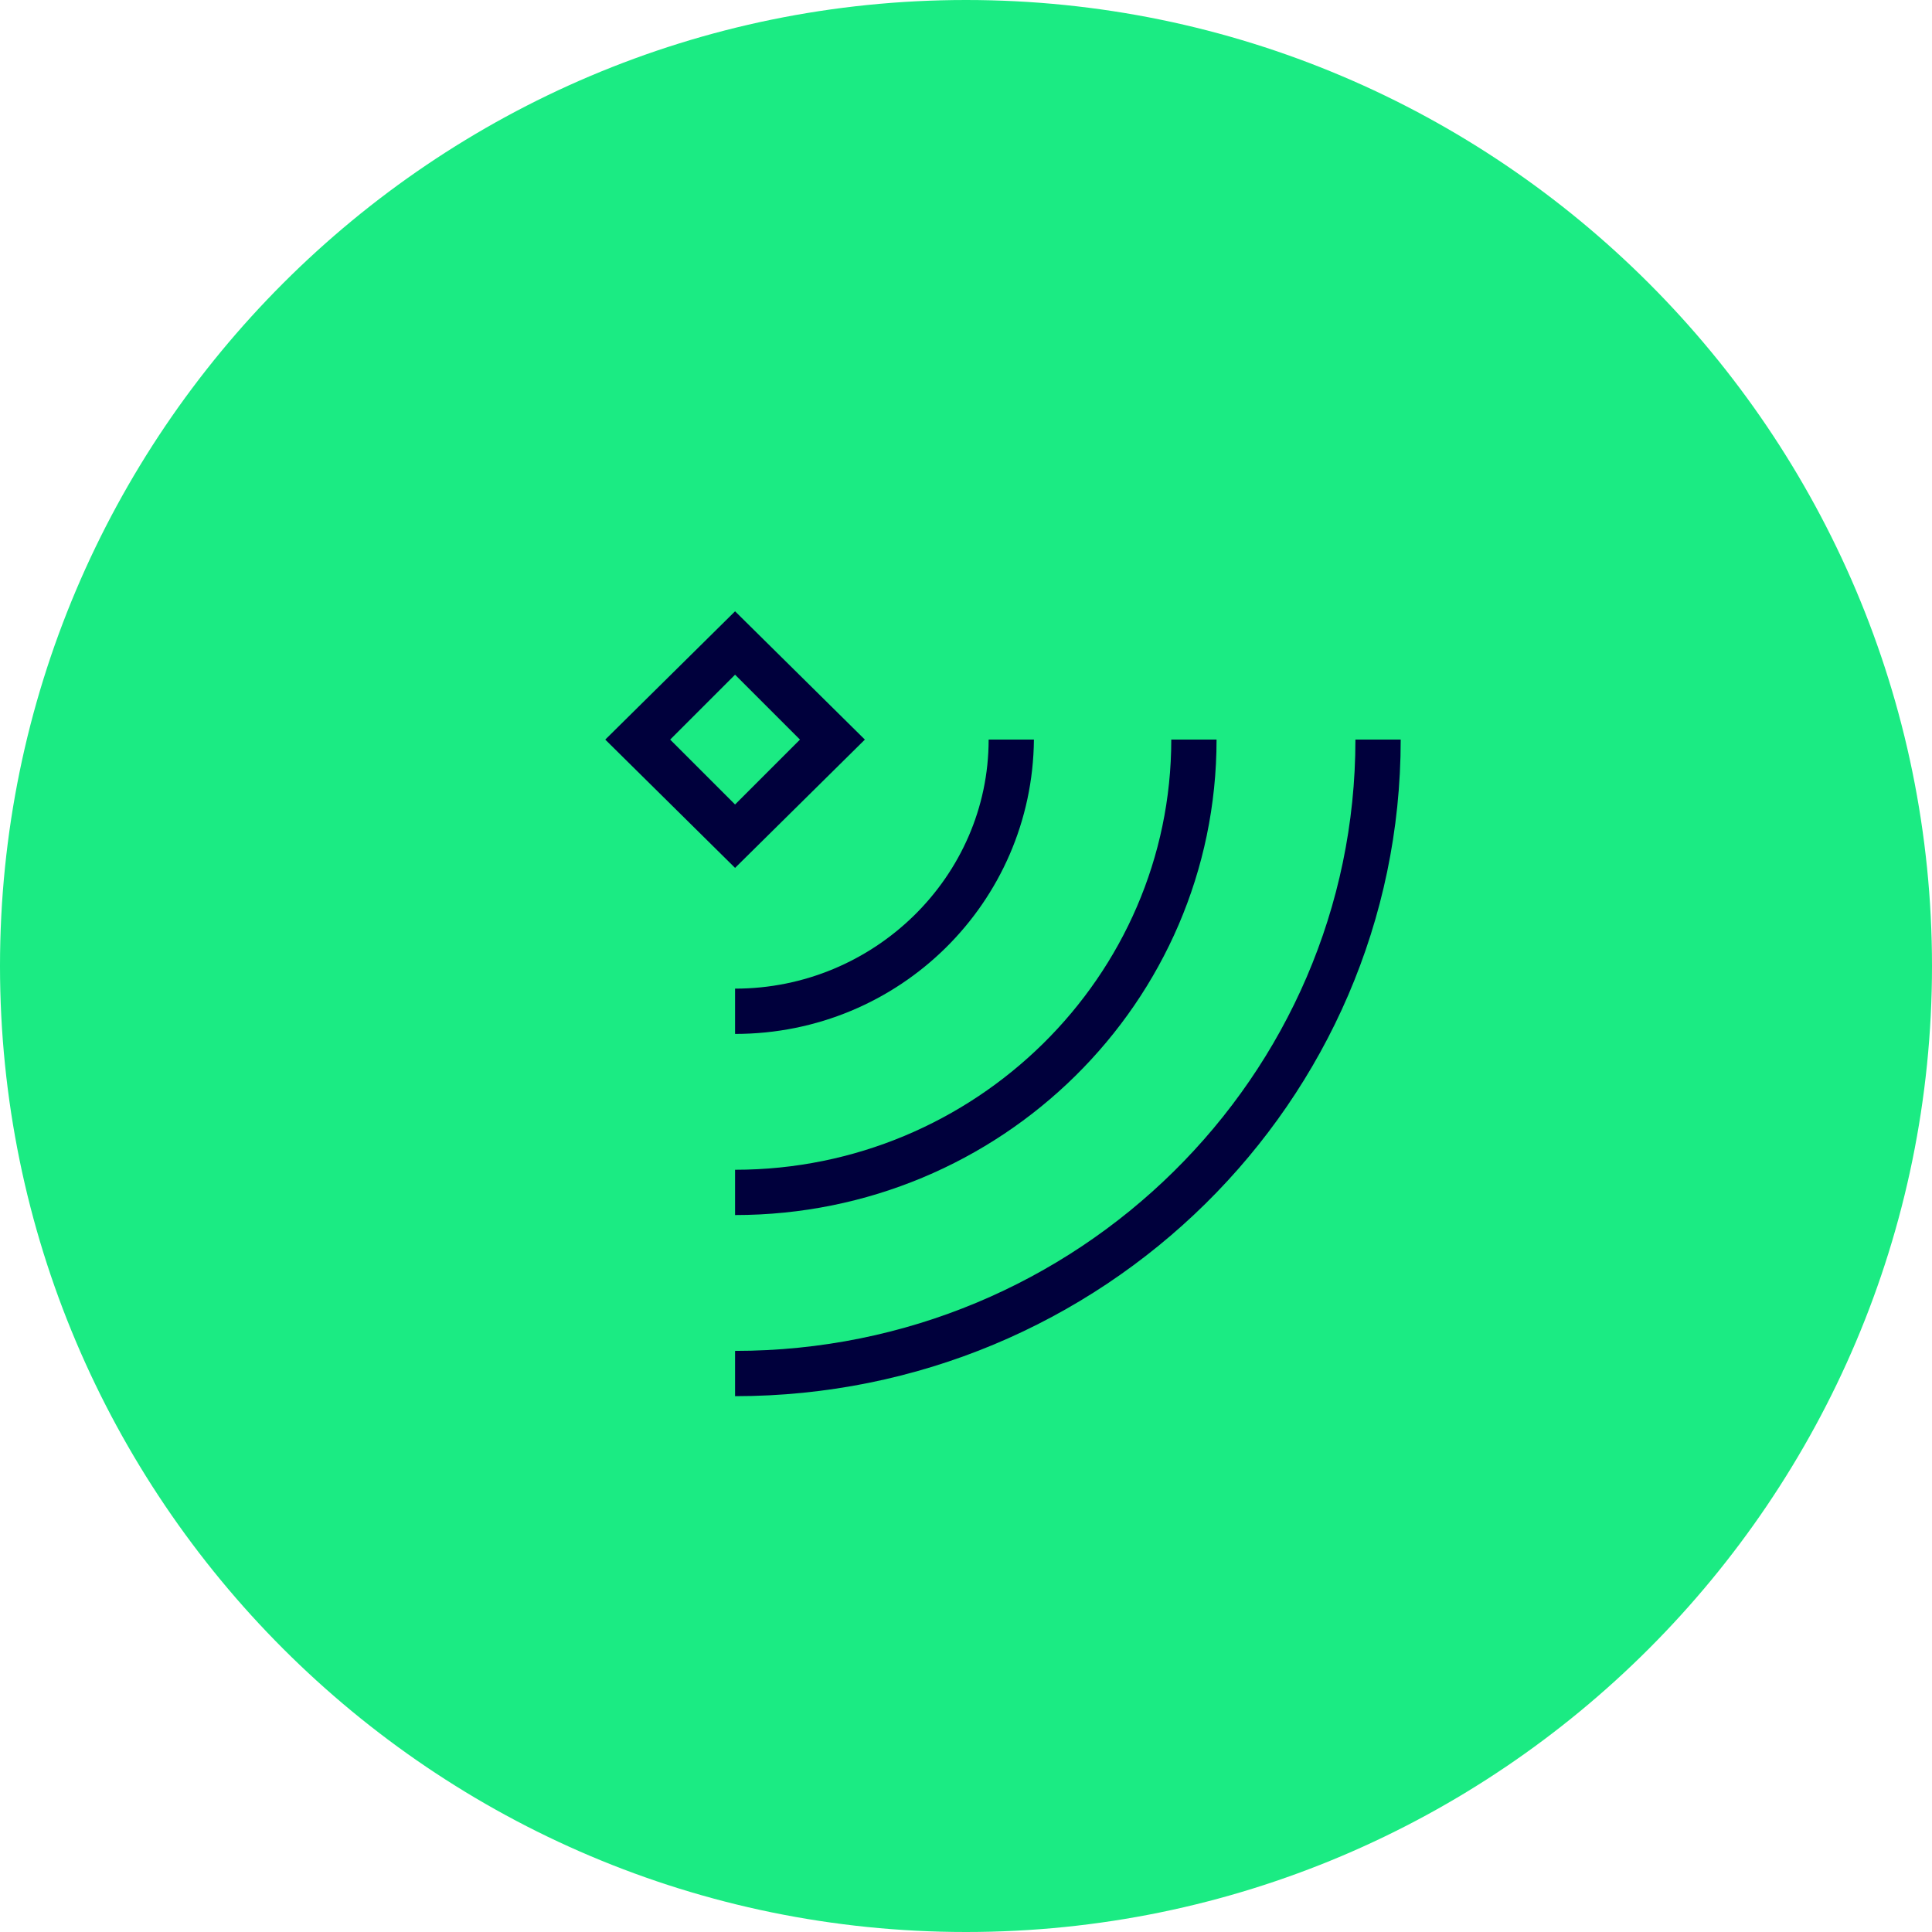
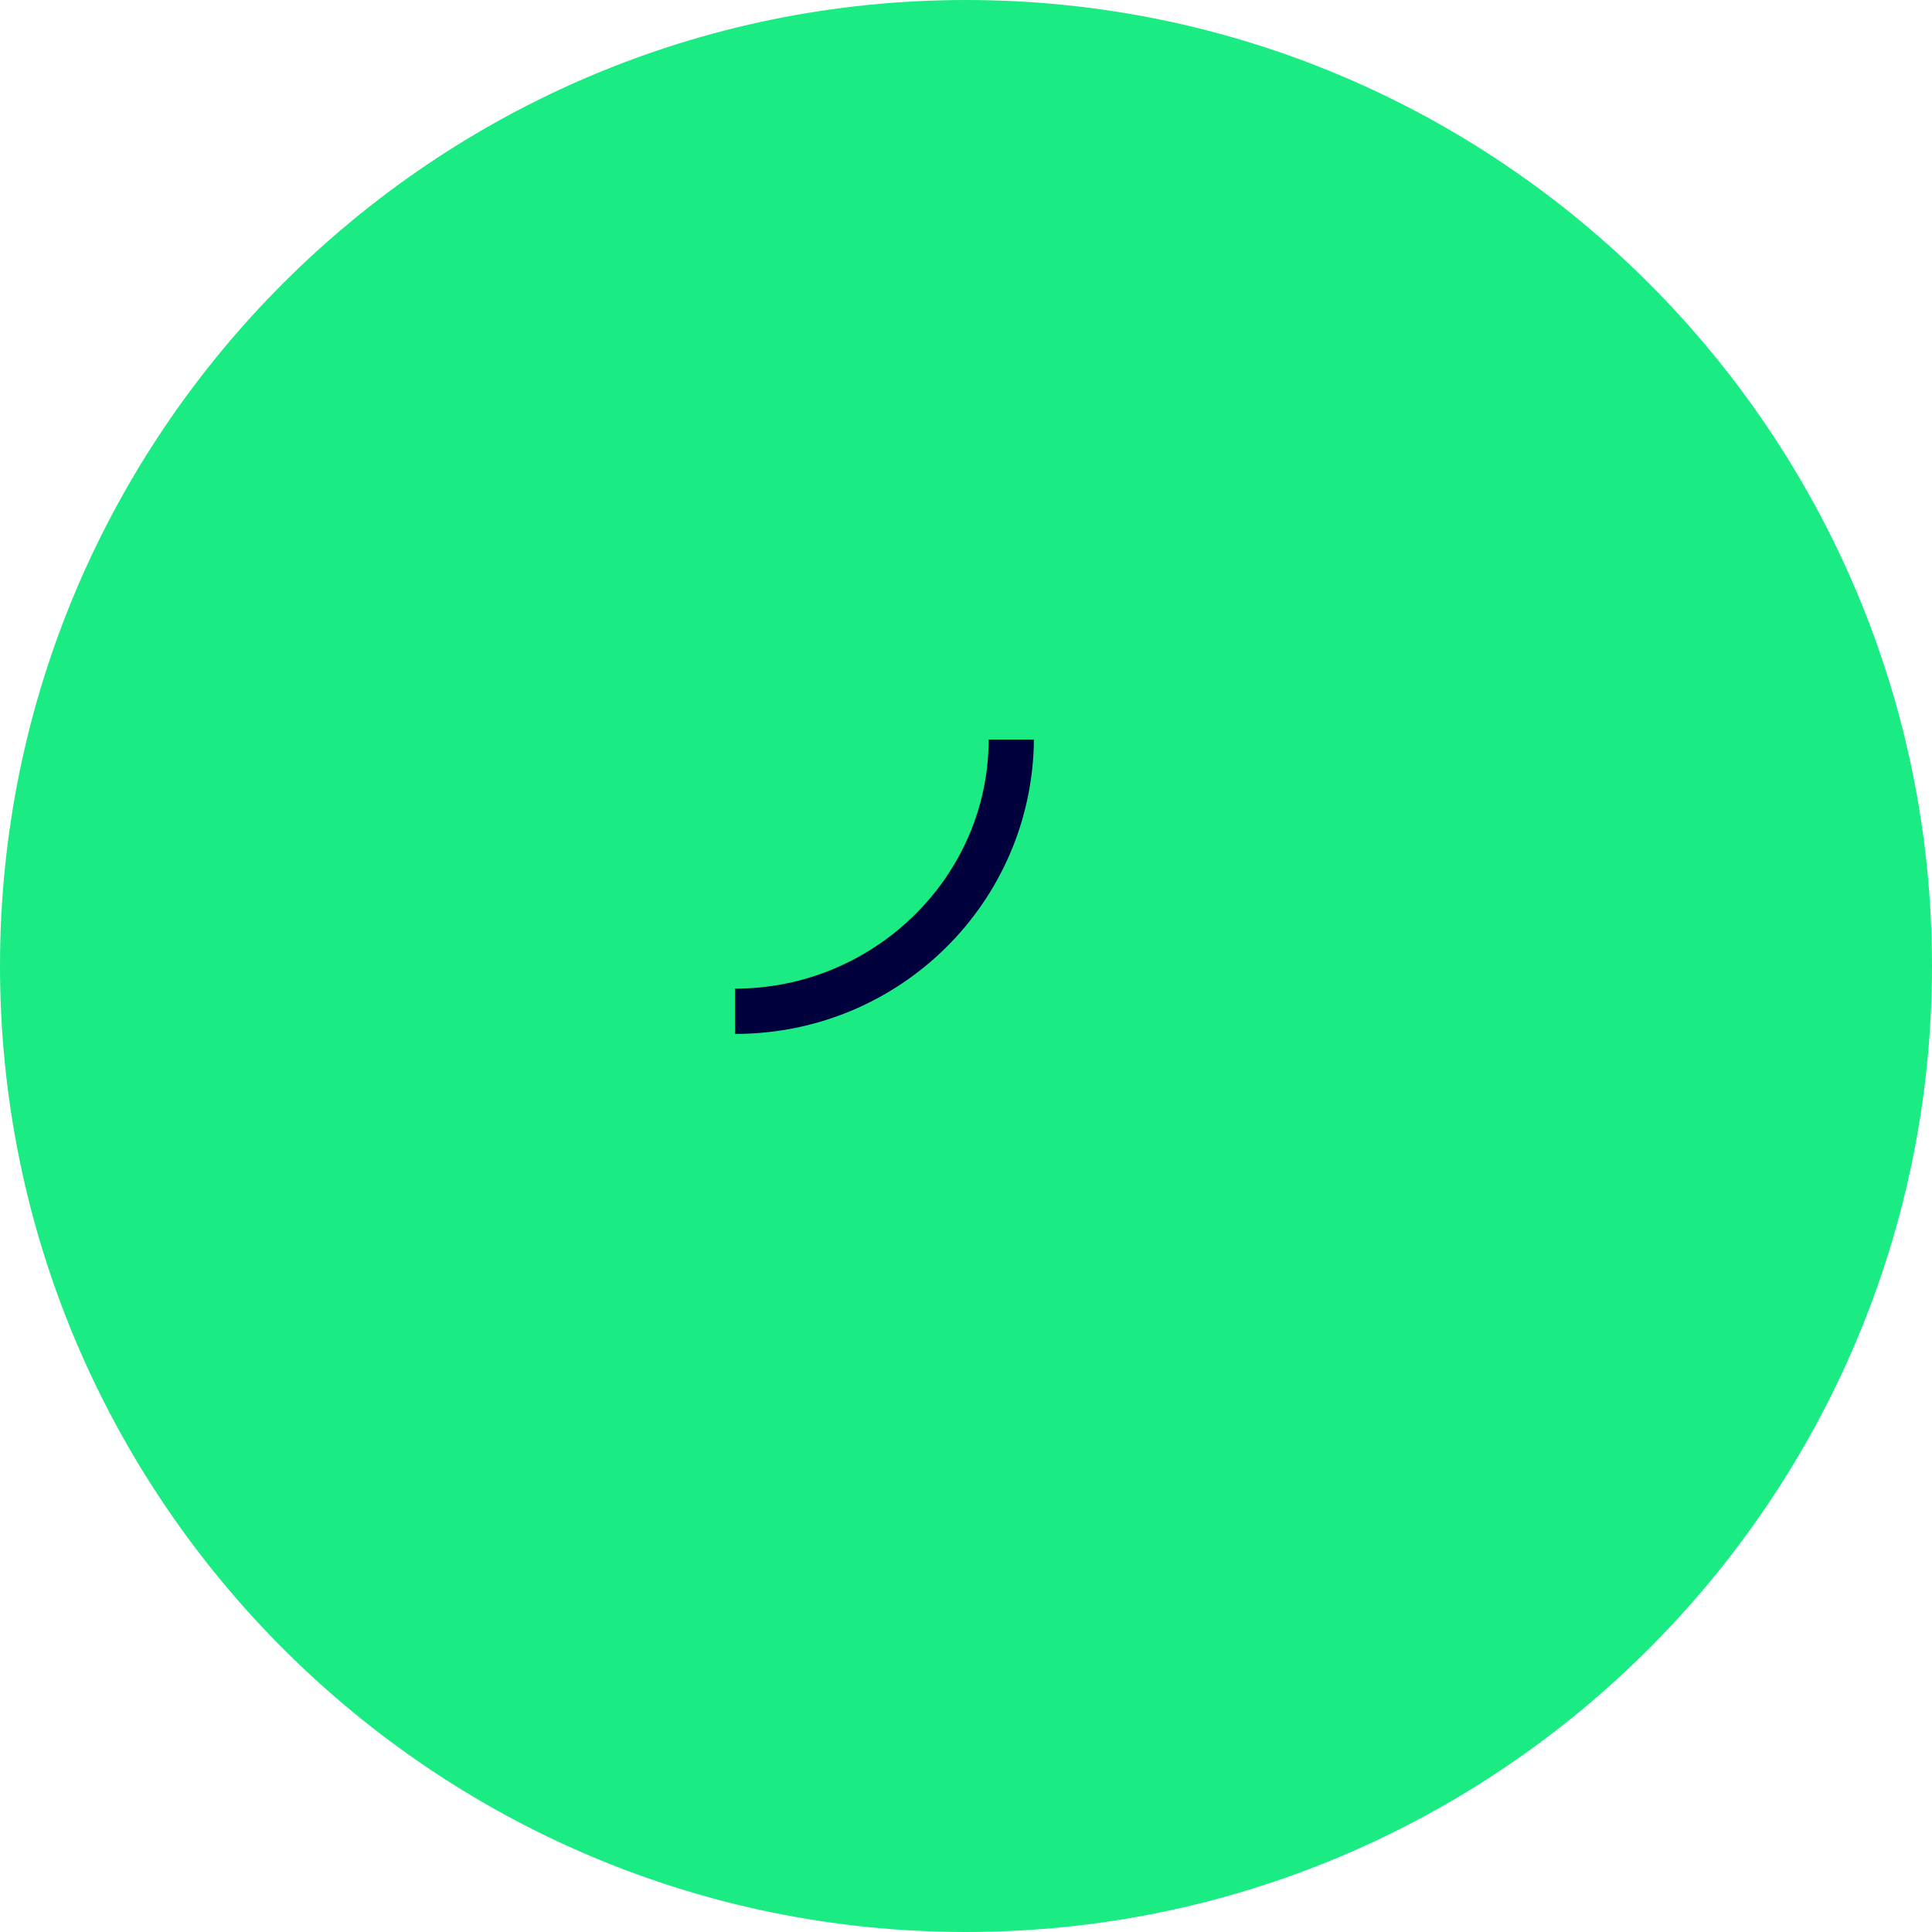
<svg xmlns="http://www.w3.org/2000/svg" id="Layer_1" data-name="Layer 1" viewBox="0 0 128 128">
  <defs>
    <style>
      .cls-1 {
        fill: #00003c;
      }

      .cls-2 {
        fill: #1beb83;
      }
    </style>
  </defs>
  <path class="cls-2" d="M64,128C28.7,128,0,99.3,0,64S28.7,0,64,0s64,28.7,64,64-28.7,64-64,64Z" />
-   <path class="cls-1" d="M48.7,57.5l-8.6-8.5,8.6-8.5,8.6,8.5-8.6,8.5ZM44.4,49l4.3,4.3,4.3-4.3-4.3-4.3-4.3,4.3Z" />
  <path class="cls-1" d="M48.7,68.5v-3c9.2,0,16.8-7.4,16.8-16.5h3c-.1,10.8-8.9,19.5-19.8,19.5Z" />
-   <path class="cls-1" d="M48.7,80.5v-3c15.9,0,28.9-12.8,28.9-28.5h3c0,17.4-14.3,31.5-31.9,31.5Z" />
-   <path class="cls-1" d="M48.7,92.5v-3c22.7,0,41.1-18.2,41.1-40.5h3c0,24-19.8,43.5-44.1,43.5Z" />
</svg>